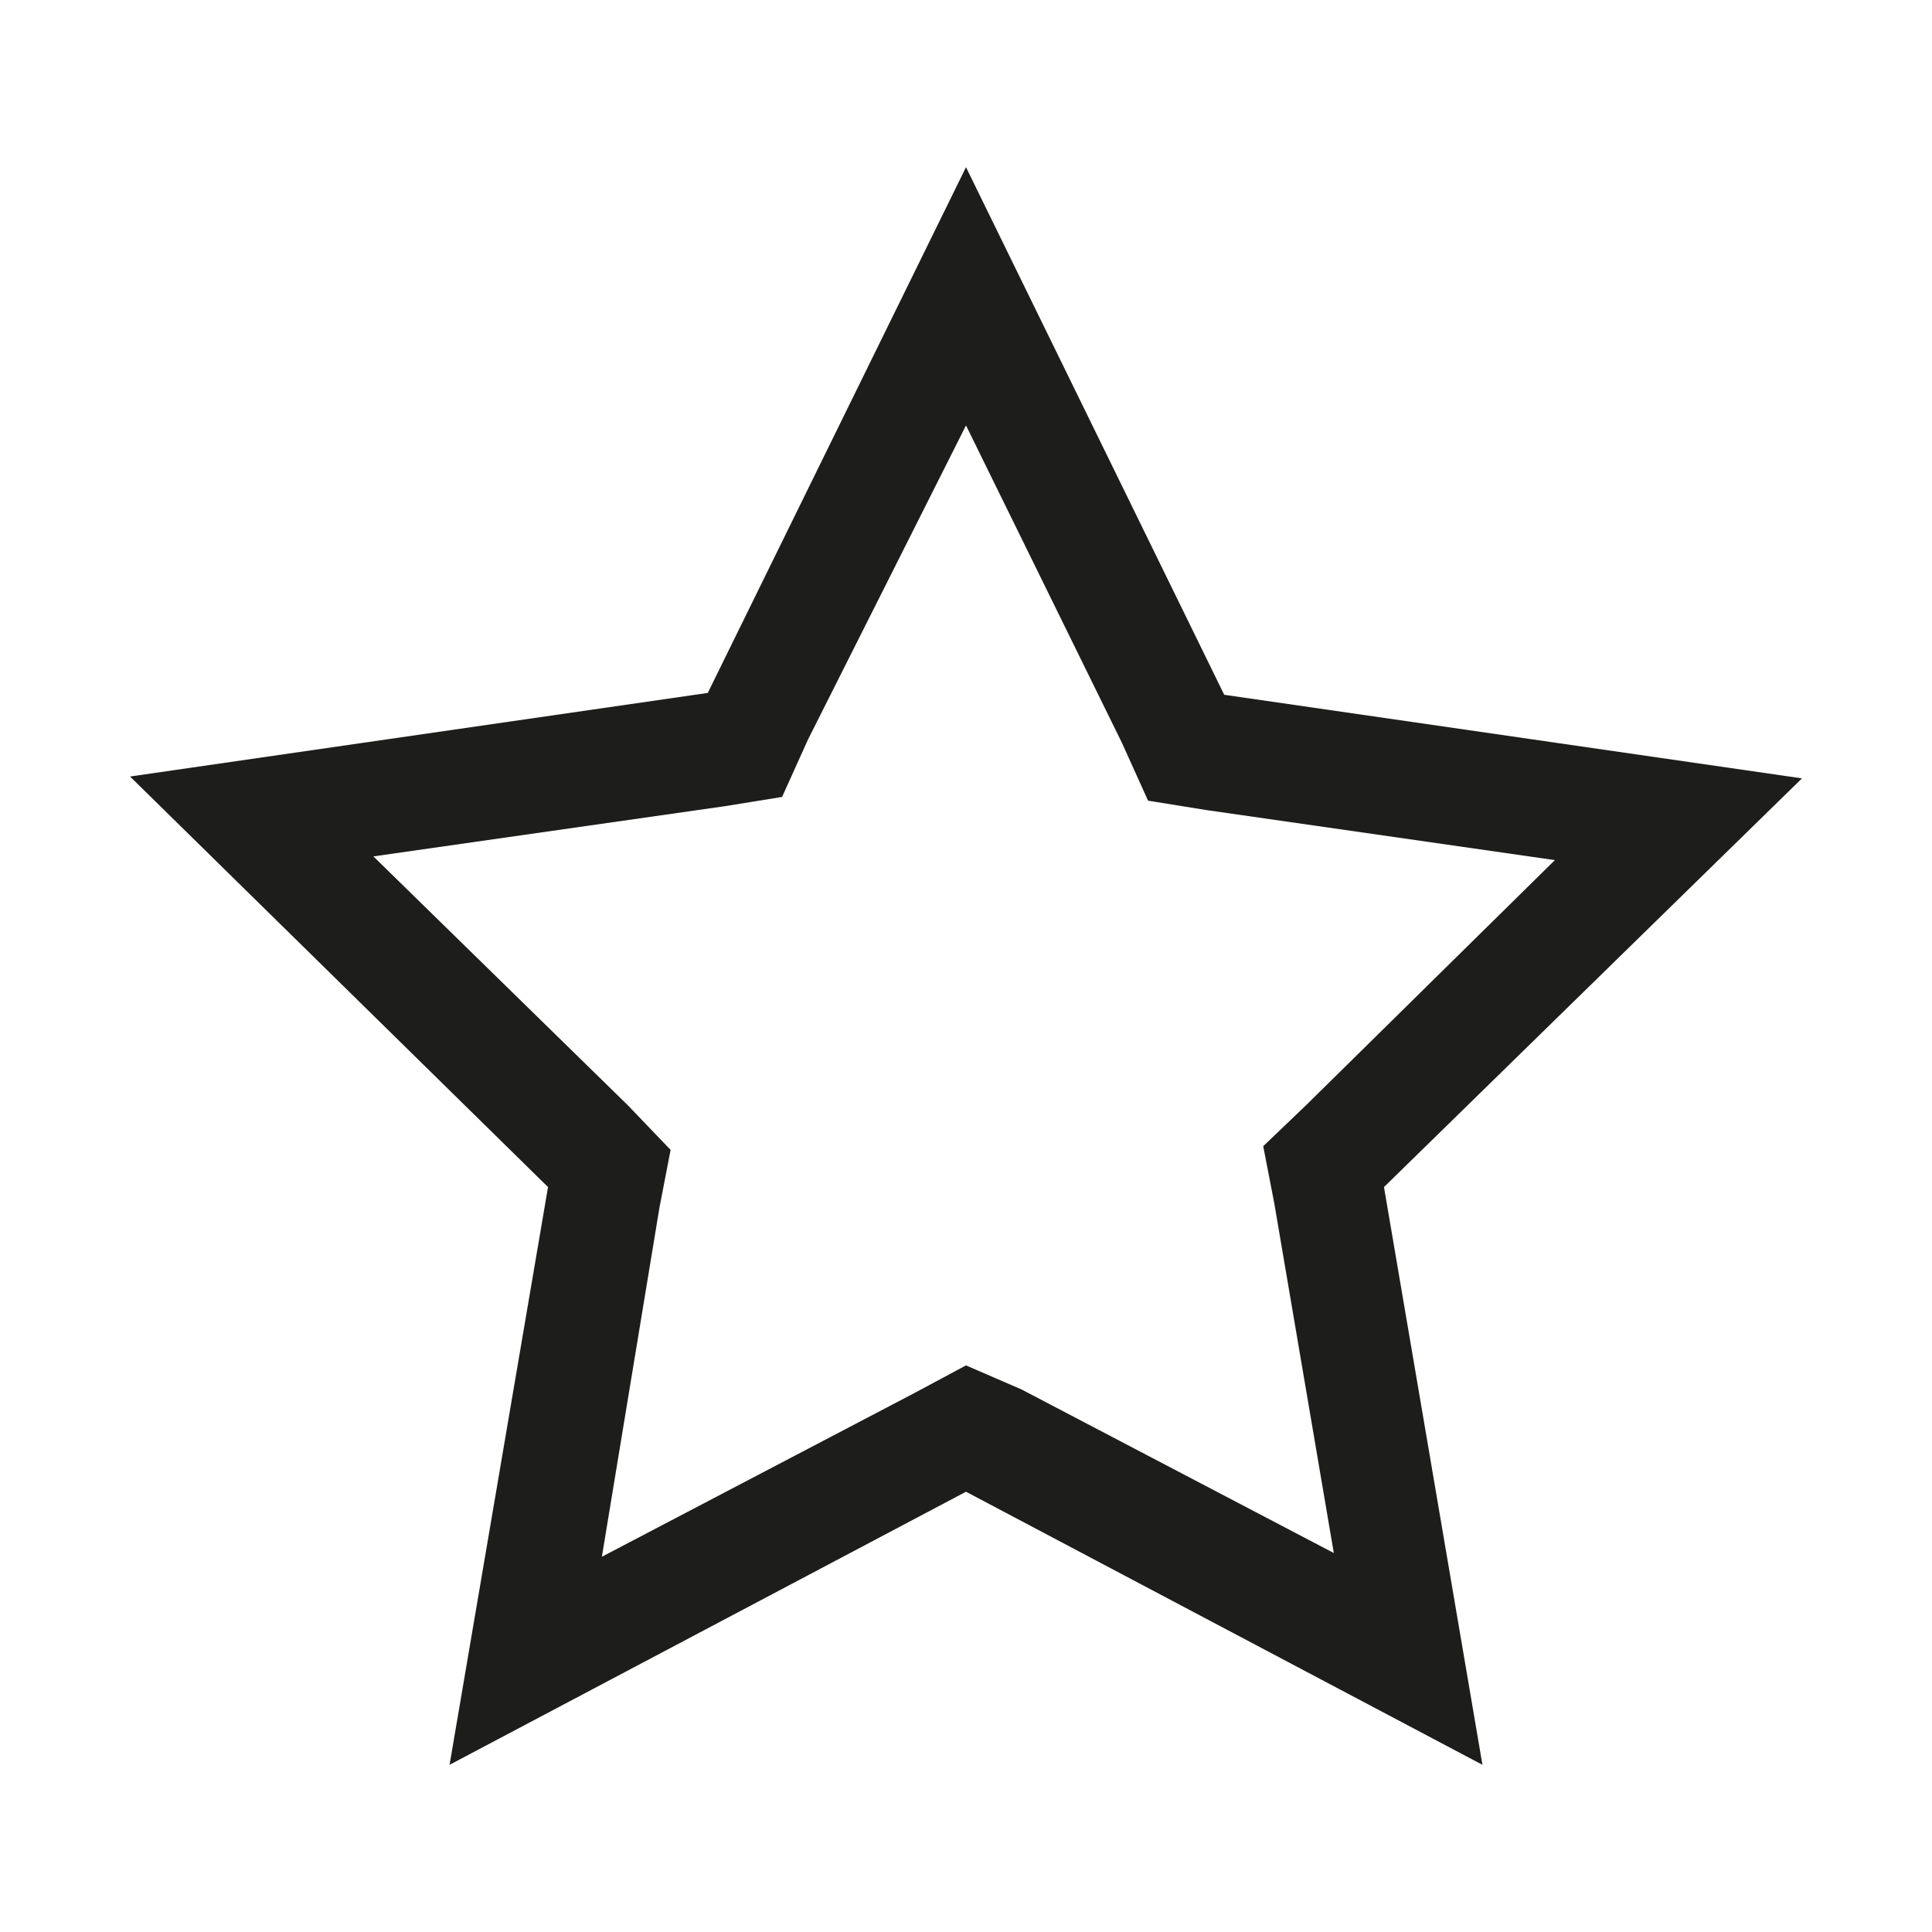
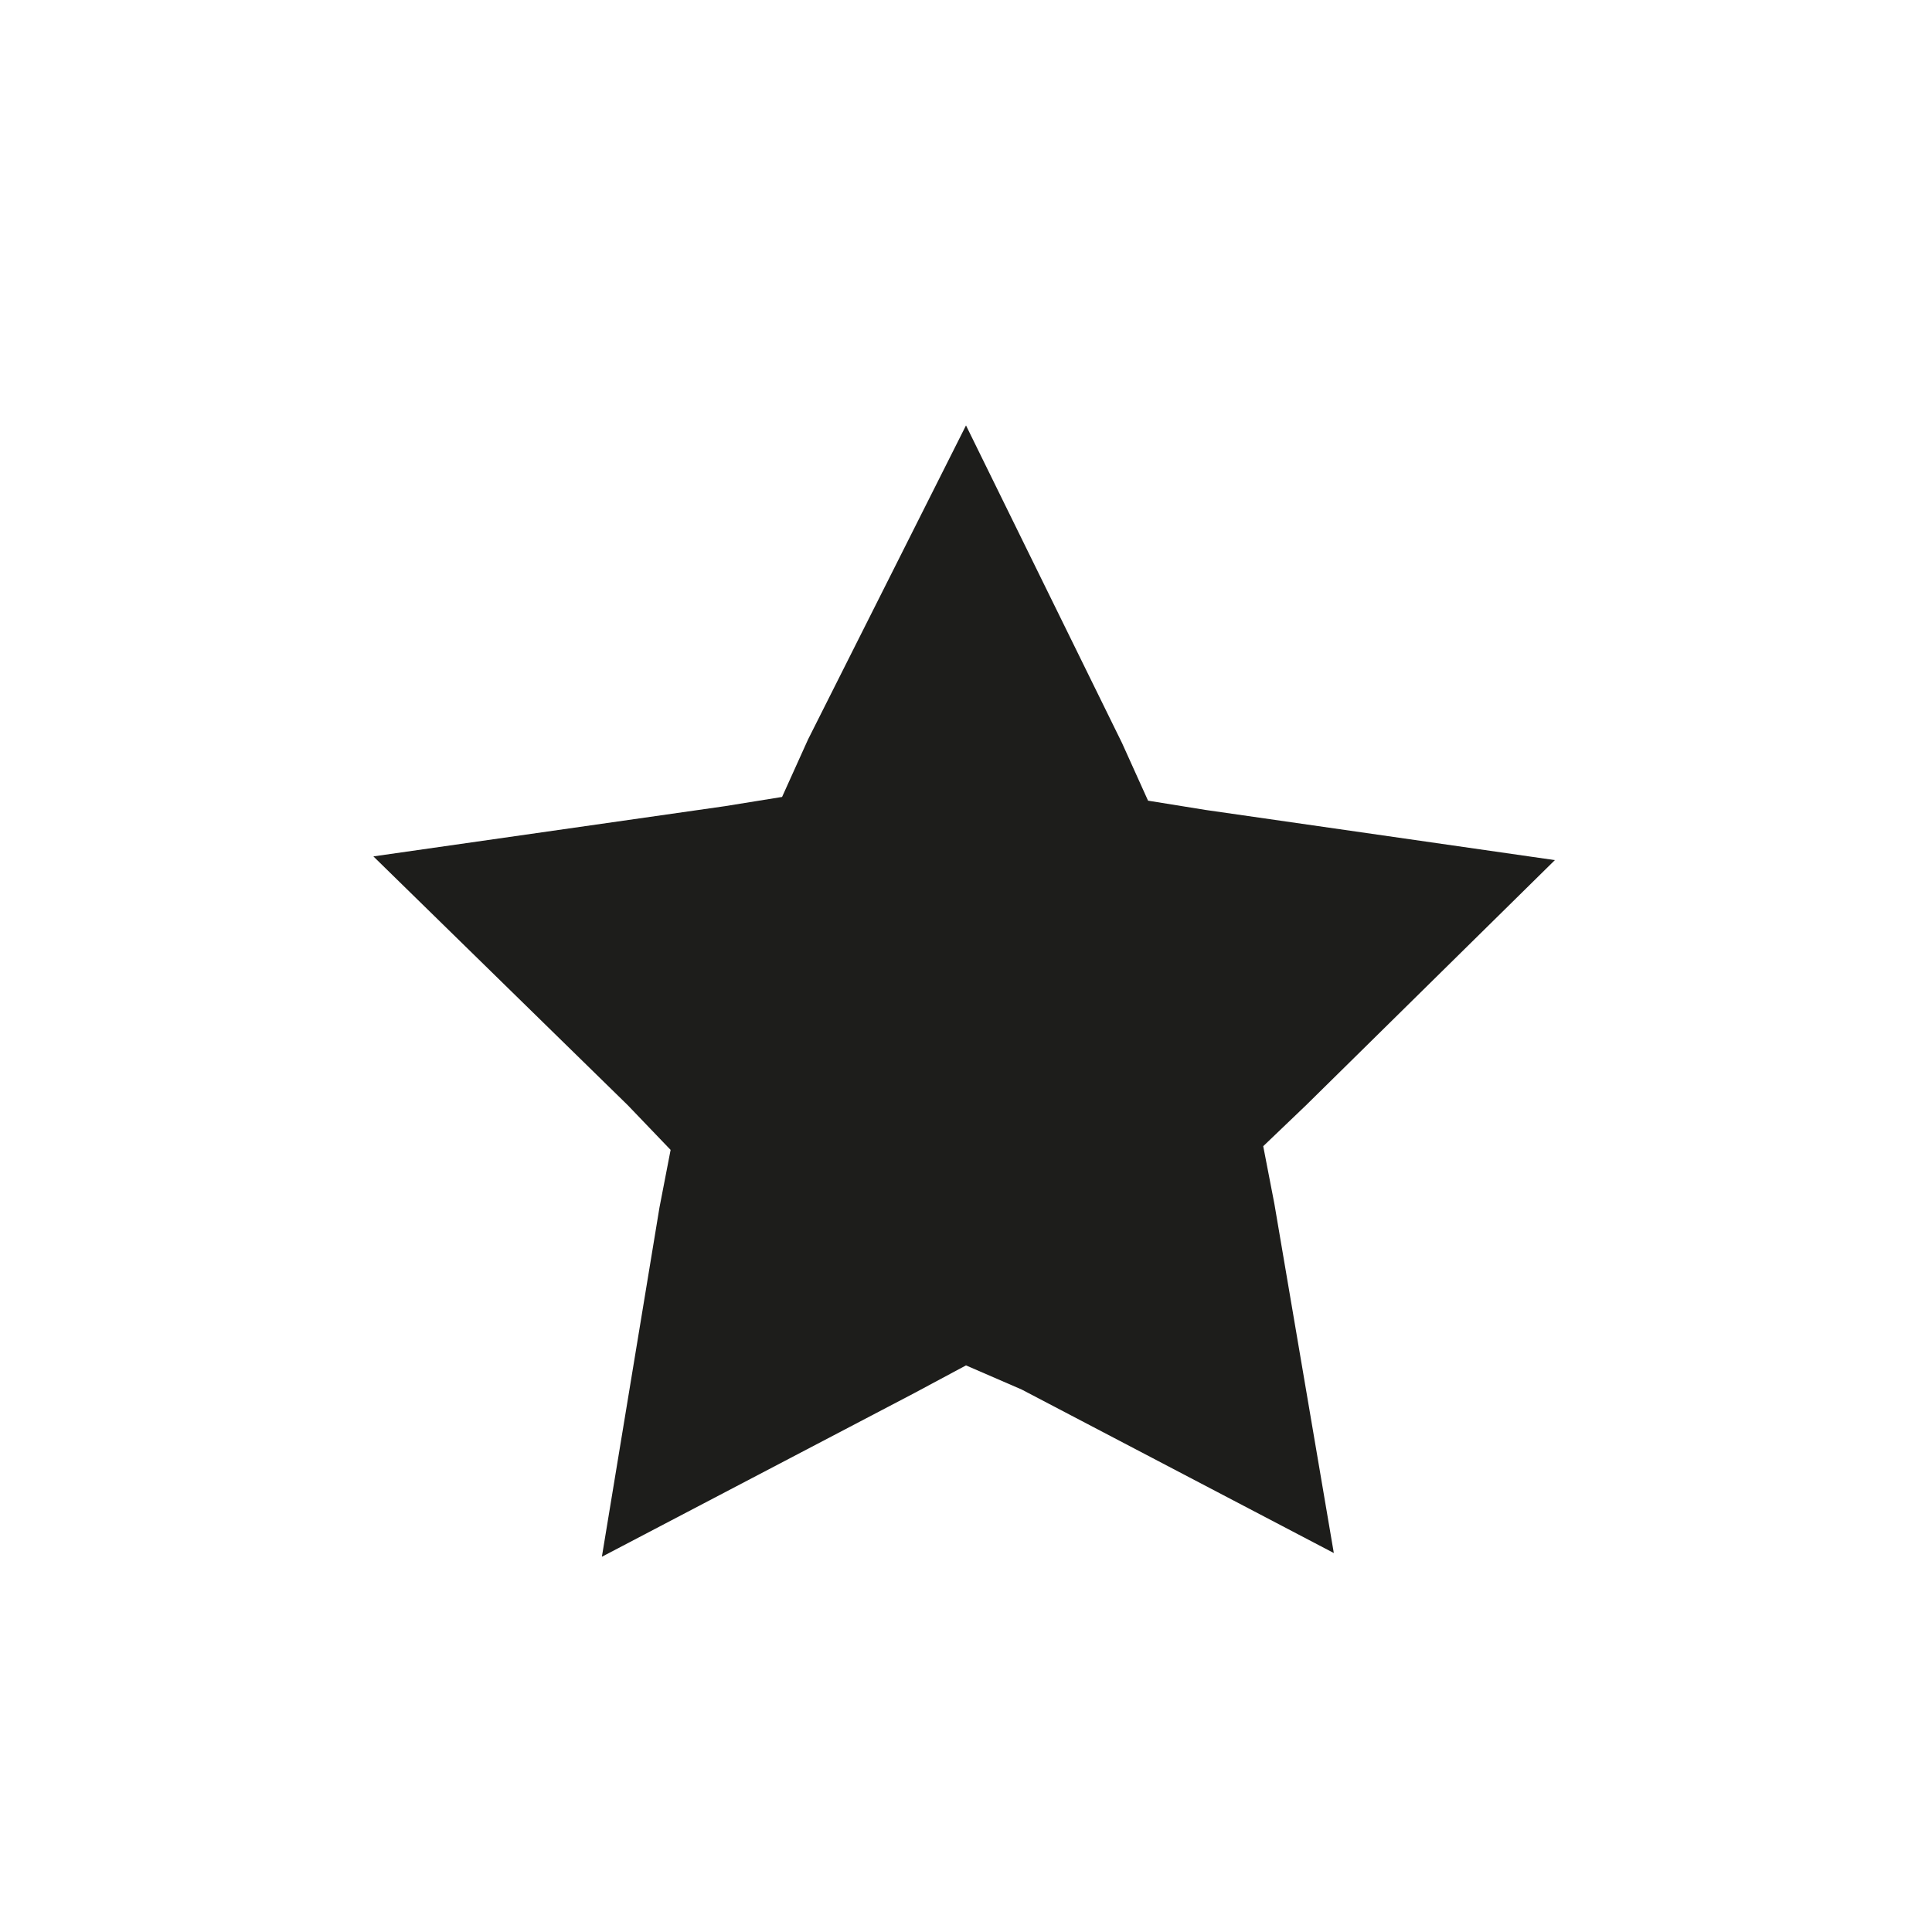
<svg xmlns="http://www.w3.org/2000/svg" fill="none" height="104" viewBox="0 0 104 104" width="104">
-   <path d="m52 22.9 8.4 17.1 1.4 3.1 3.1.5 18.8 2.7-13.4 13.2-2.3 2.2.6 3.1 3.2 18.8-16.8-8.8-3-1.3-2.8 1.5-16.8 8.8 3.1-18.8.6-3.1-2.3-2.4-13.7-13.4 18.9-2.7 3.1-.5 1.4-3.1zm0-13.9-13.9 28.3-31.1 4.5 22.5 22.1-5.3 31.1 27.8-14.7 27.8 14.7-5.3-31.1 22.5-22-31.1-4.5z" fill="#1d1d1b" />
+   <path d="m52 22.9 8.4 17.1 1.4 3.1 3.1.5 18.8 2.7-13.4 13.2-2.3 2.2.6 3.1 3.2 18.8-16.8-8.8-3-1.3-2.8 1.5-16.8 8.8 3.1-18.8.6-3.1-2.3-2.4-13.7-13.4 18.9-2.7 3.1-.5 1.4-3.1zz" fill="#1d1d1b" />
</svg>